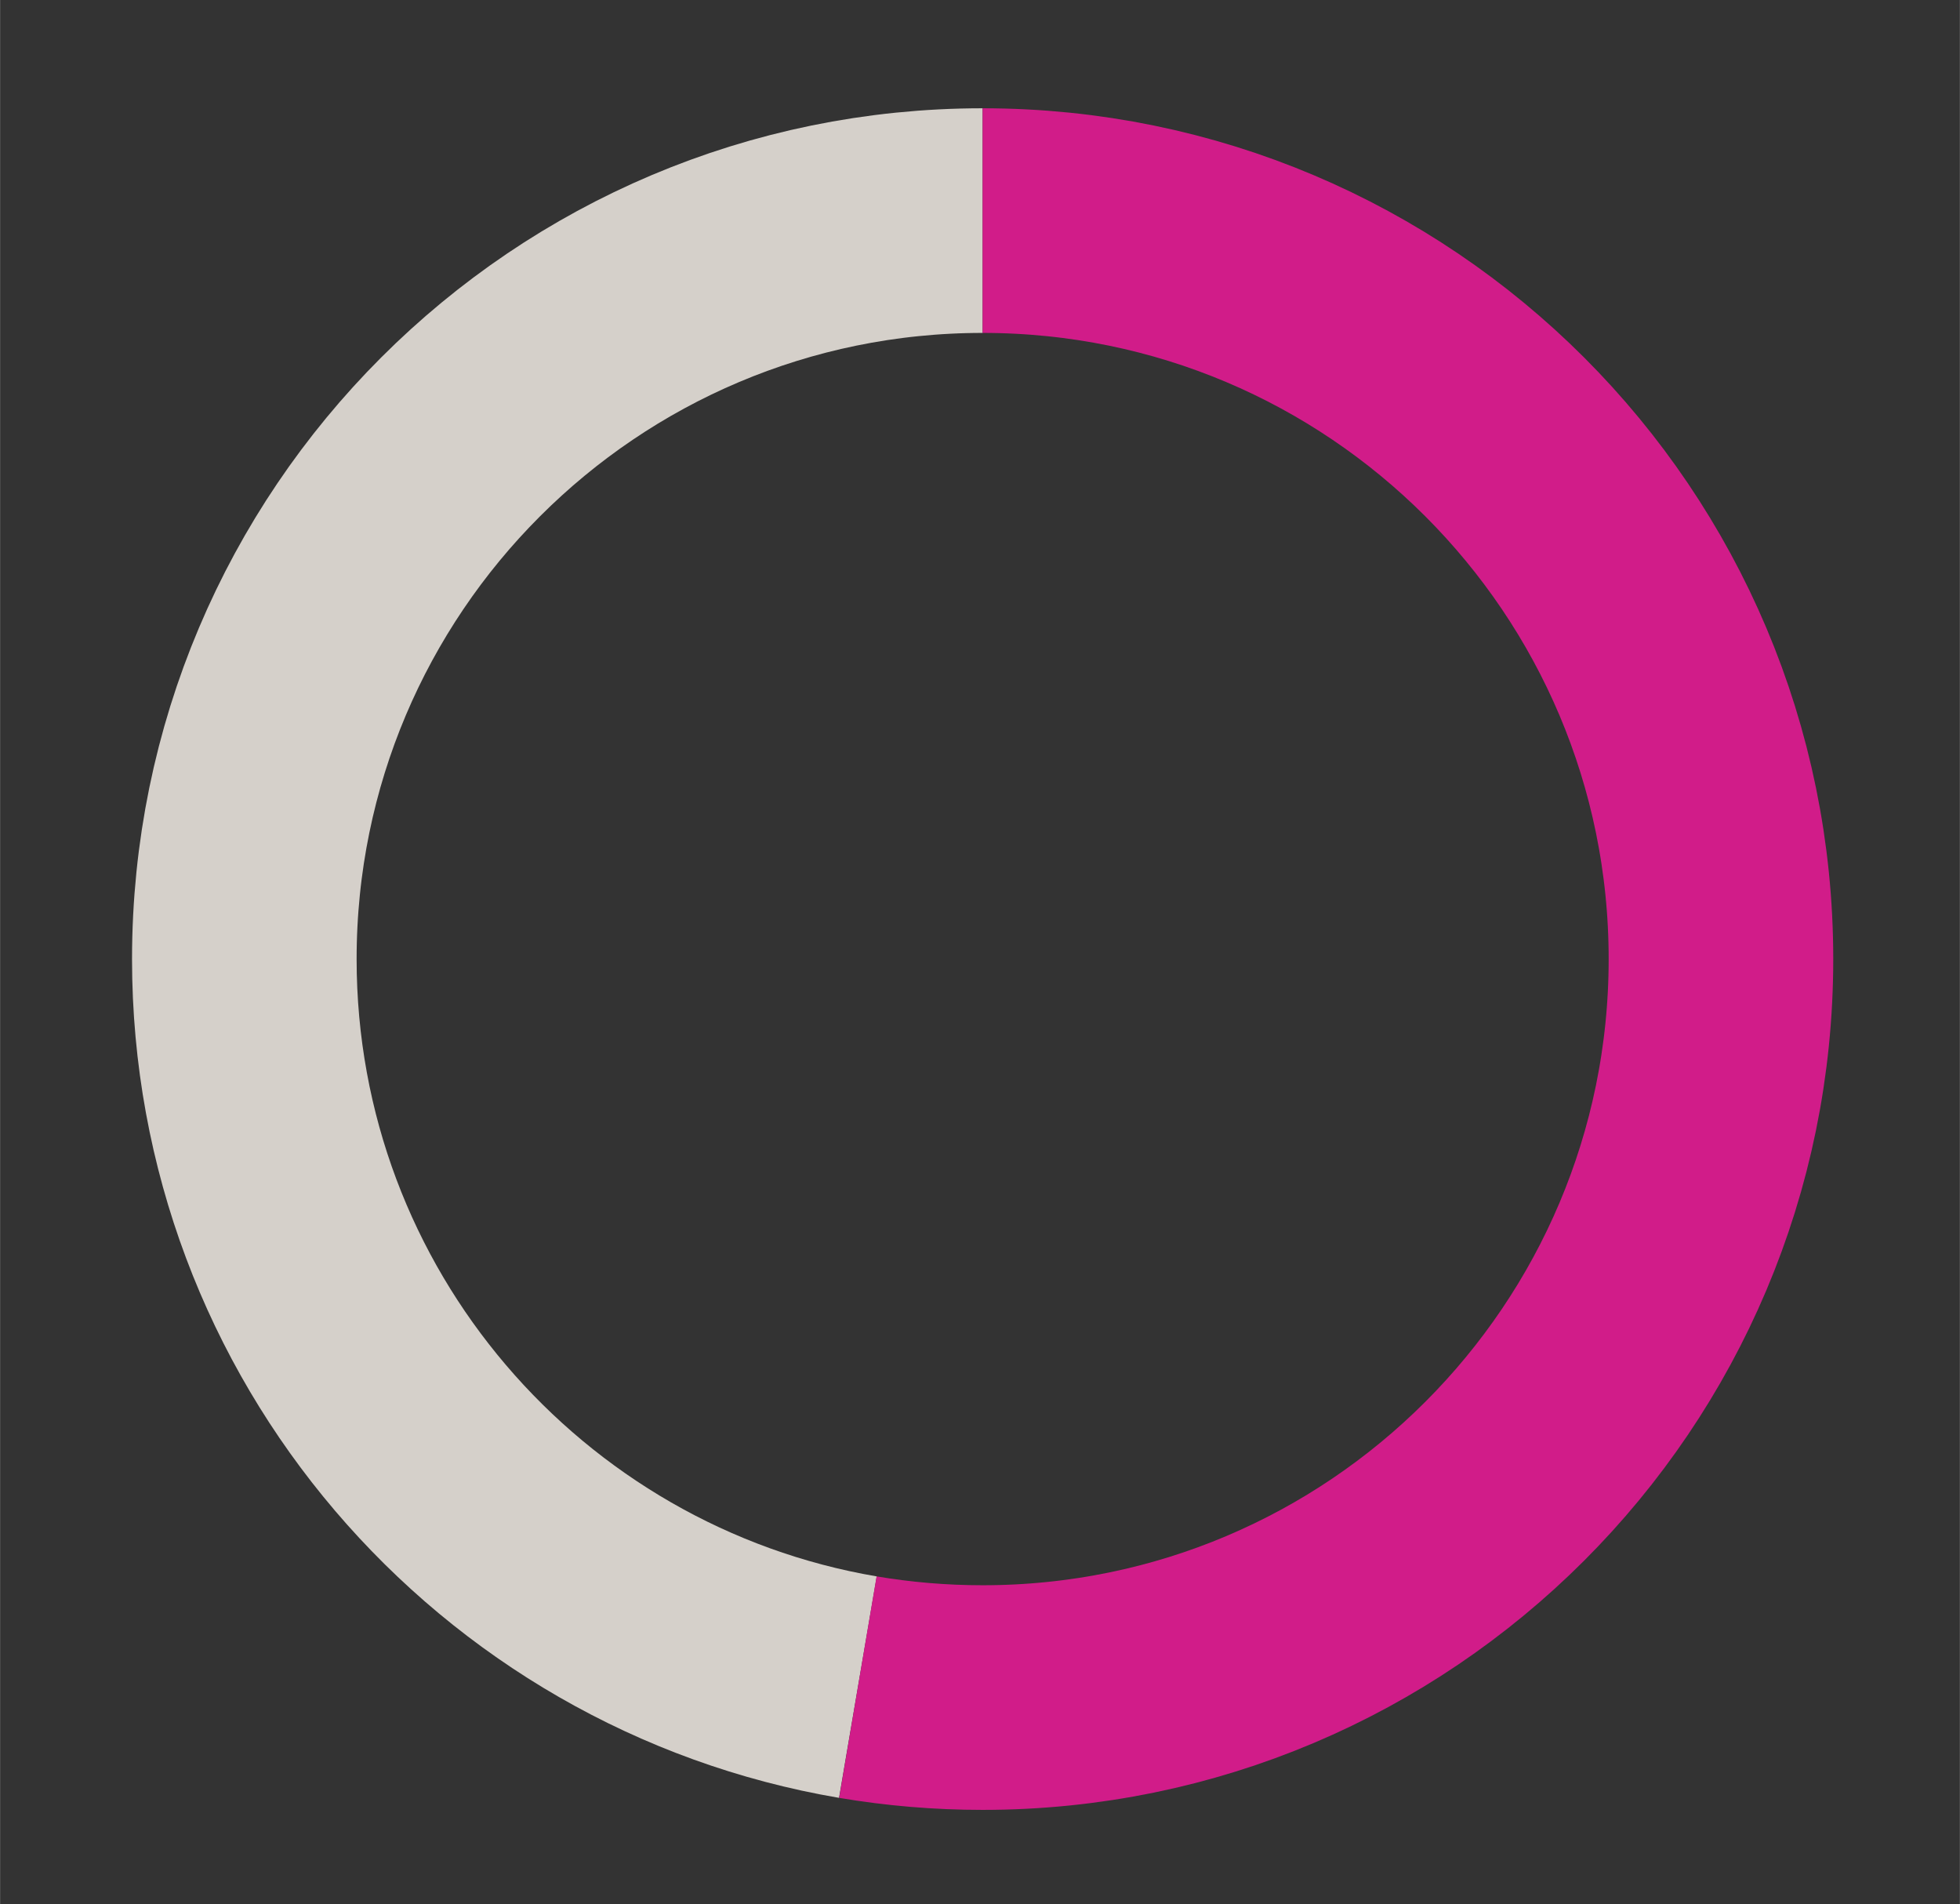
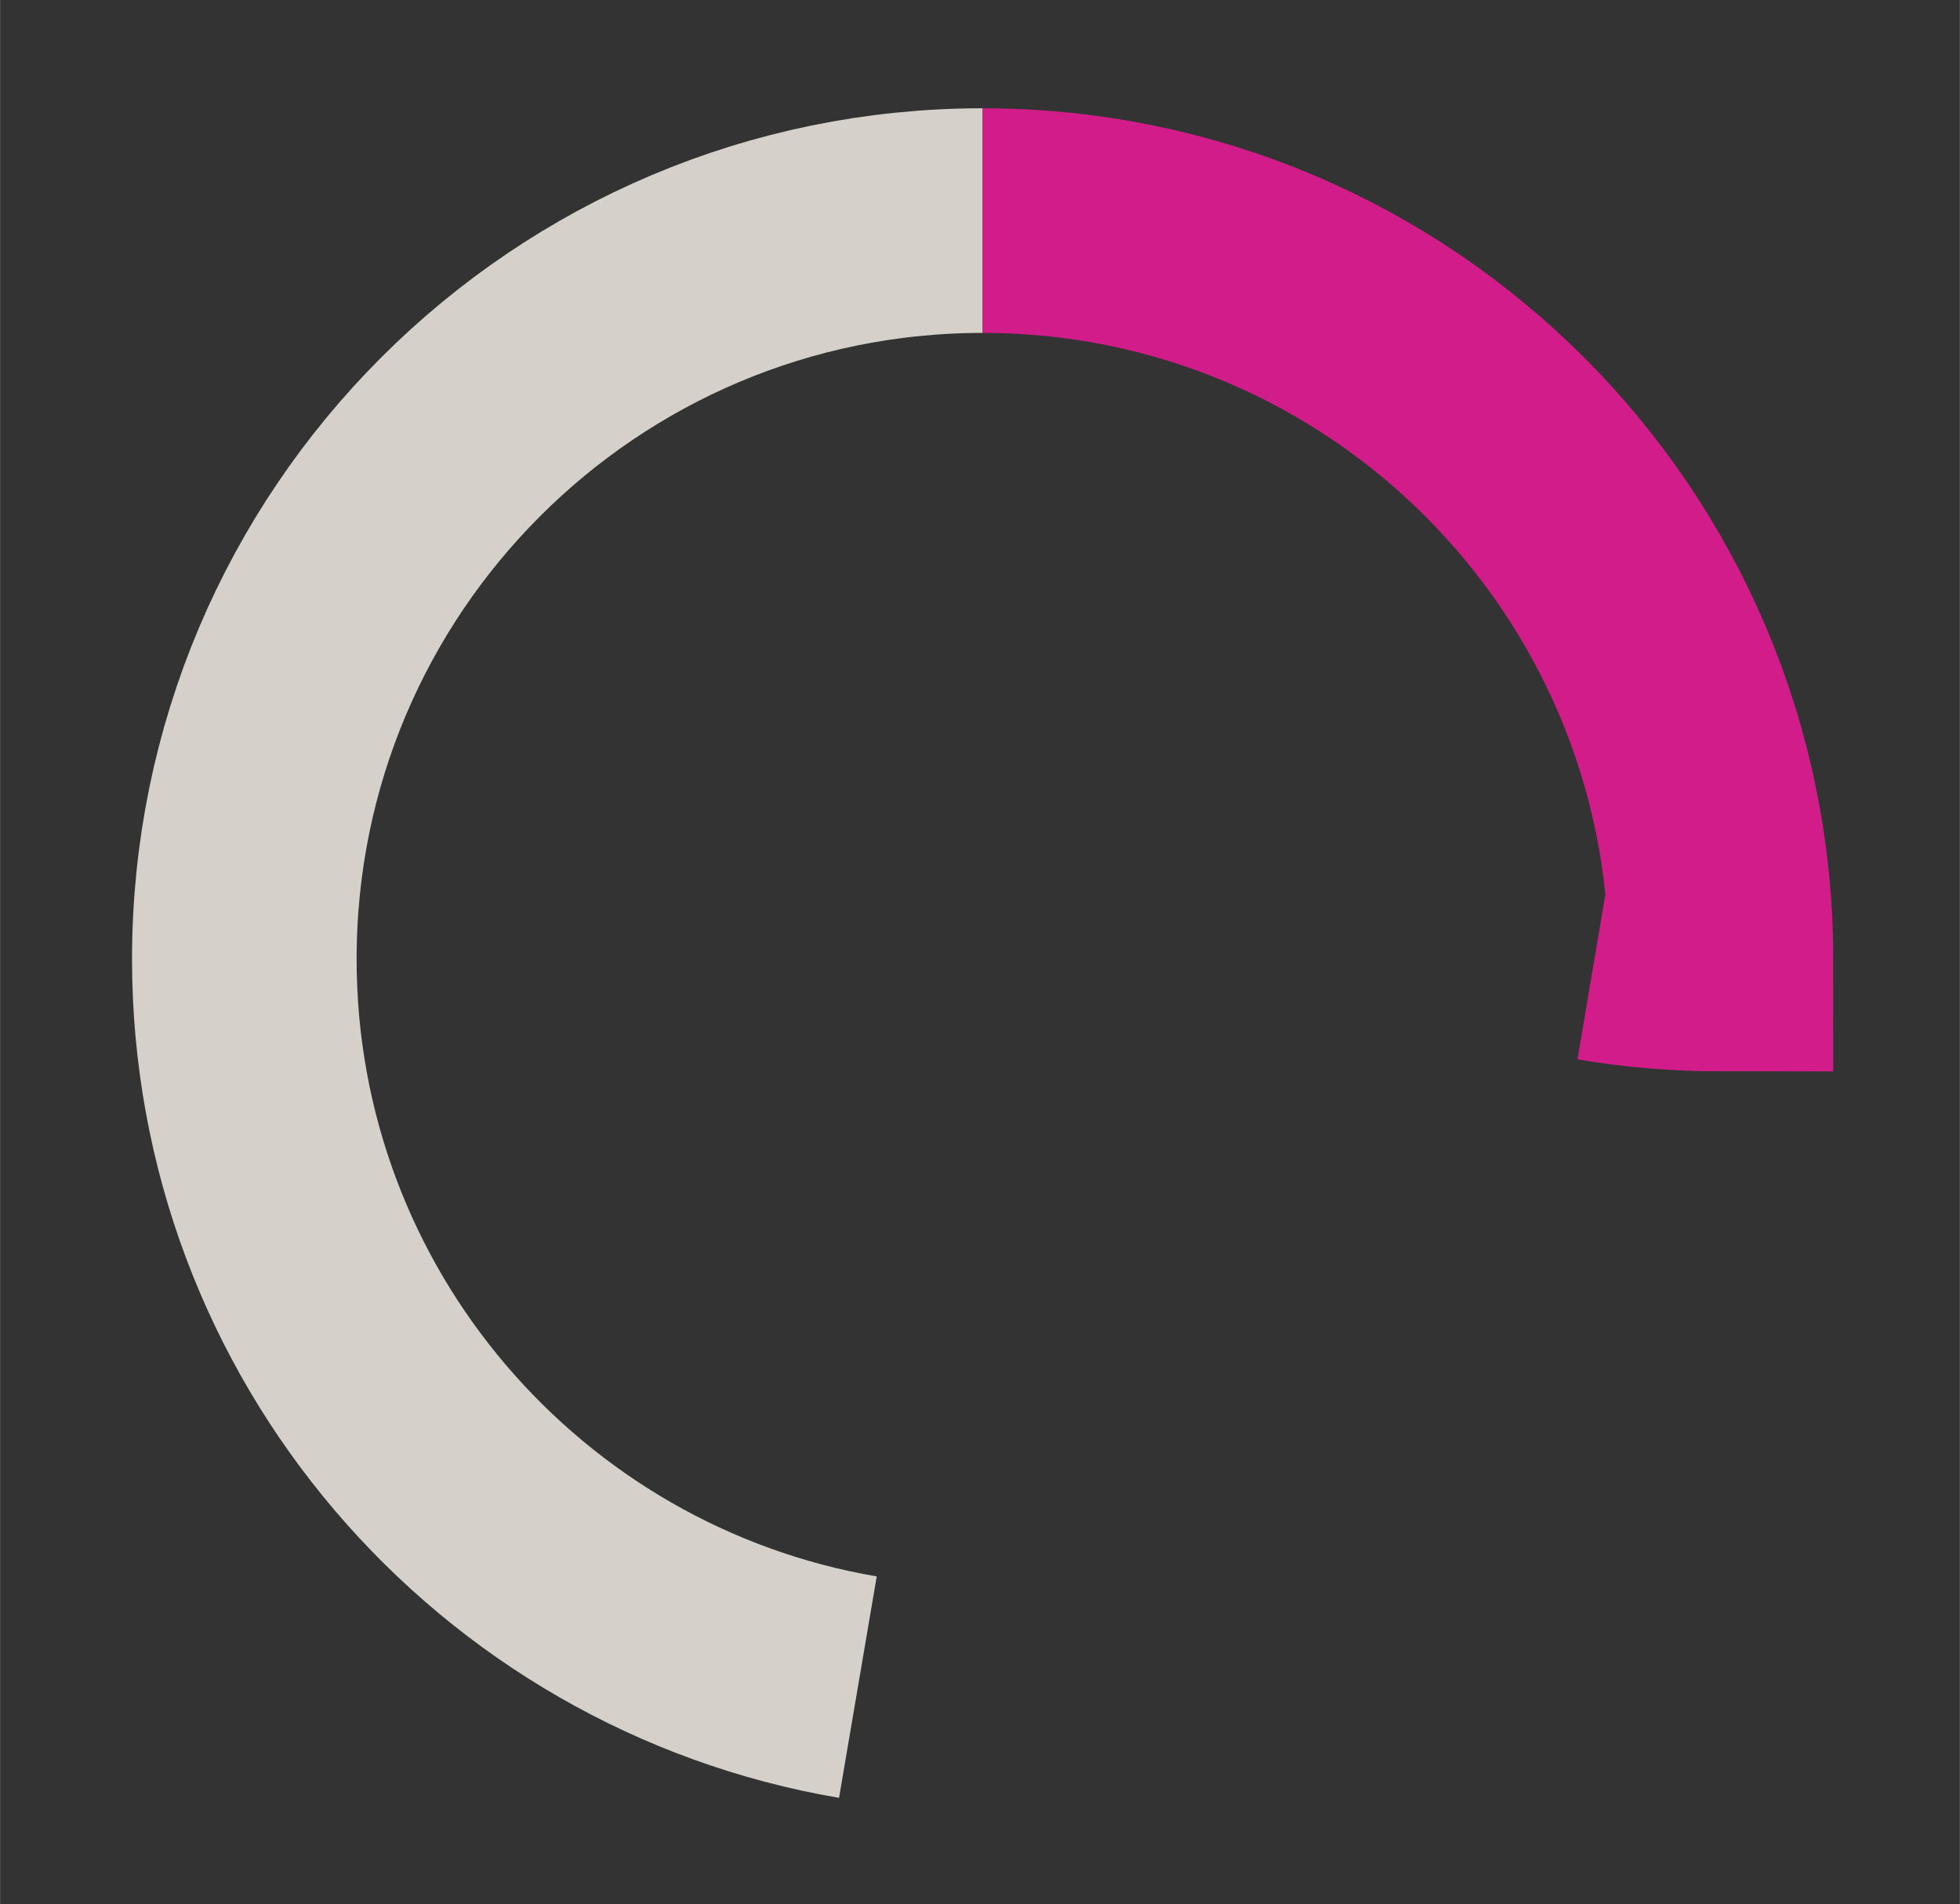
<svg xmlns="http://www.w3.org/2000/svg" version="1.1" id="Layer_1660e7d131134b" x="0px" y="0px" viewBox="0 0 174.53 169.53" style="enable-background:new 0 0 174.53 169.53;" xml:space="preserve" aria-hidden="true" width="174px" height="169px">
  <rect x="0" y="0" width="174.53" height="169.53" fill="#333333" stroke="none" />
  <defs>
    <linearGradient class="cerosgradient" data-cerosgradient="true" id="CerosGradient_idf10d880b9" gradientUnits="userSpaceOnUse" x1="50%" y1="100%" x2="50%" y2="0%">
      <stop offset="0%" stop-color="#d1d1d1" />
      <stop offset="100%" stop-color="#d1d1d1" />
    </linearGradient>
    <linearGradient />
  </defs>
  <style type="text/css">
	.st0-660e7d131134b{fill:none;stroke:#D5D0CA;stroke-width:20;stroke-miterlimit:10;}
	.st1-660e7d131134b{fill:none;stroke:#D11C89;stroke-width:20;stroke-miterlimit:10;}
	.st2-660e7d131134b{fill:none;stroke:#FFFEFD;stroke-miterlimit:10;}
</style>
  <path class="st0-660e7d131134b" d="M76.39,150.21c-31.02-5.28-54.64-32.29-54.64-64.82c0-36.31,29.44-65.75,65.75-65.75" />
-   <path class="st1-660e7d131134b" d="M87.5,19.64c36.31,0,65.75,29.44,65.75,65.75s-29.44,65.75-65.75,65.75c-3.79,0-7.5-0.32-11.11-0.93" />
+   <path class="st1-660e7d131134b" d="M87.5,19.64c36.31,0,65.75,29.44,65.75,65.75c-3.79,0-7.5-0.32-11.11-0.93" />
  <path class="st2-660e7d131134b" d="M52.1,75.44" />
  <path class="st2-660e7d131134b" d="M108.79,56.93" />
-   <path class="st2-660e7d131134b" d="M52.1,75.44" />
  <path class="st2-660e7d131134b" d="M-6.09,73.3" />
  <path class="st2-660e7d131134b" d="M52.1,75.44" />
  <path class="st2-660e7d131134b" d="M22.71,17.97" />
-   <path class="st2-660e7d131134b" d="M52.1,75.44" />
  <path class="st2-660e7d131134b" d="M41.8,10.61" />
</svg>